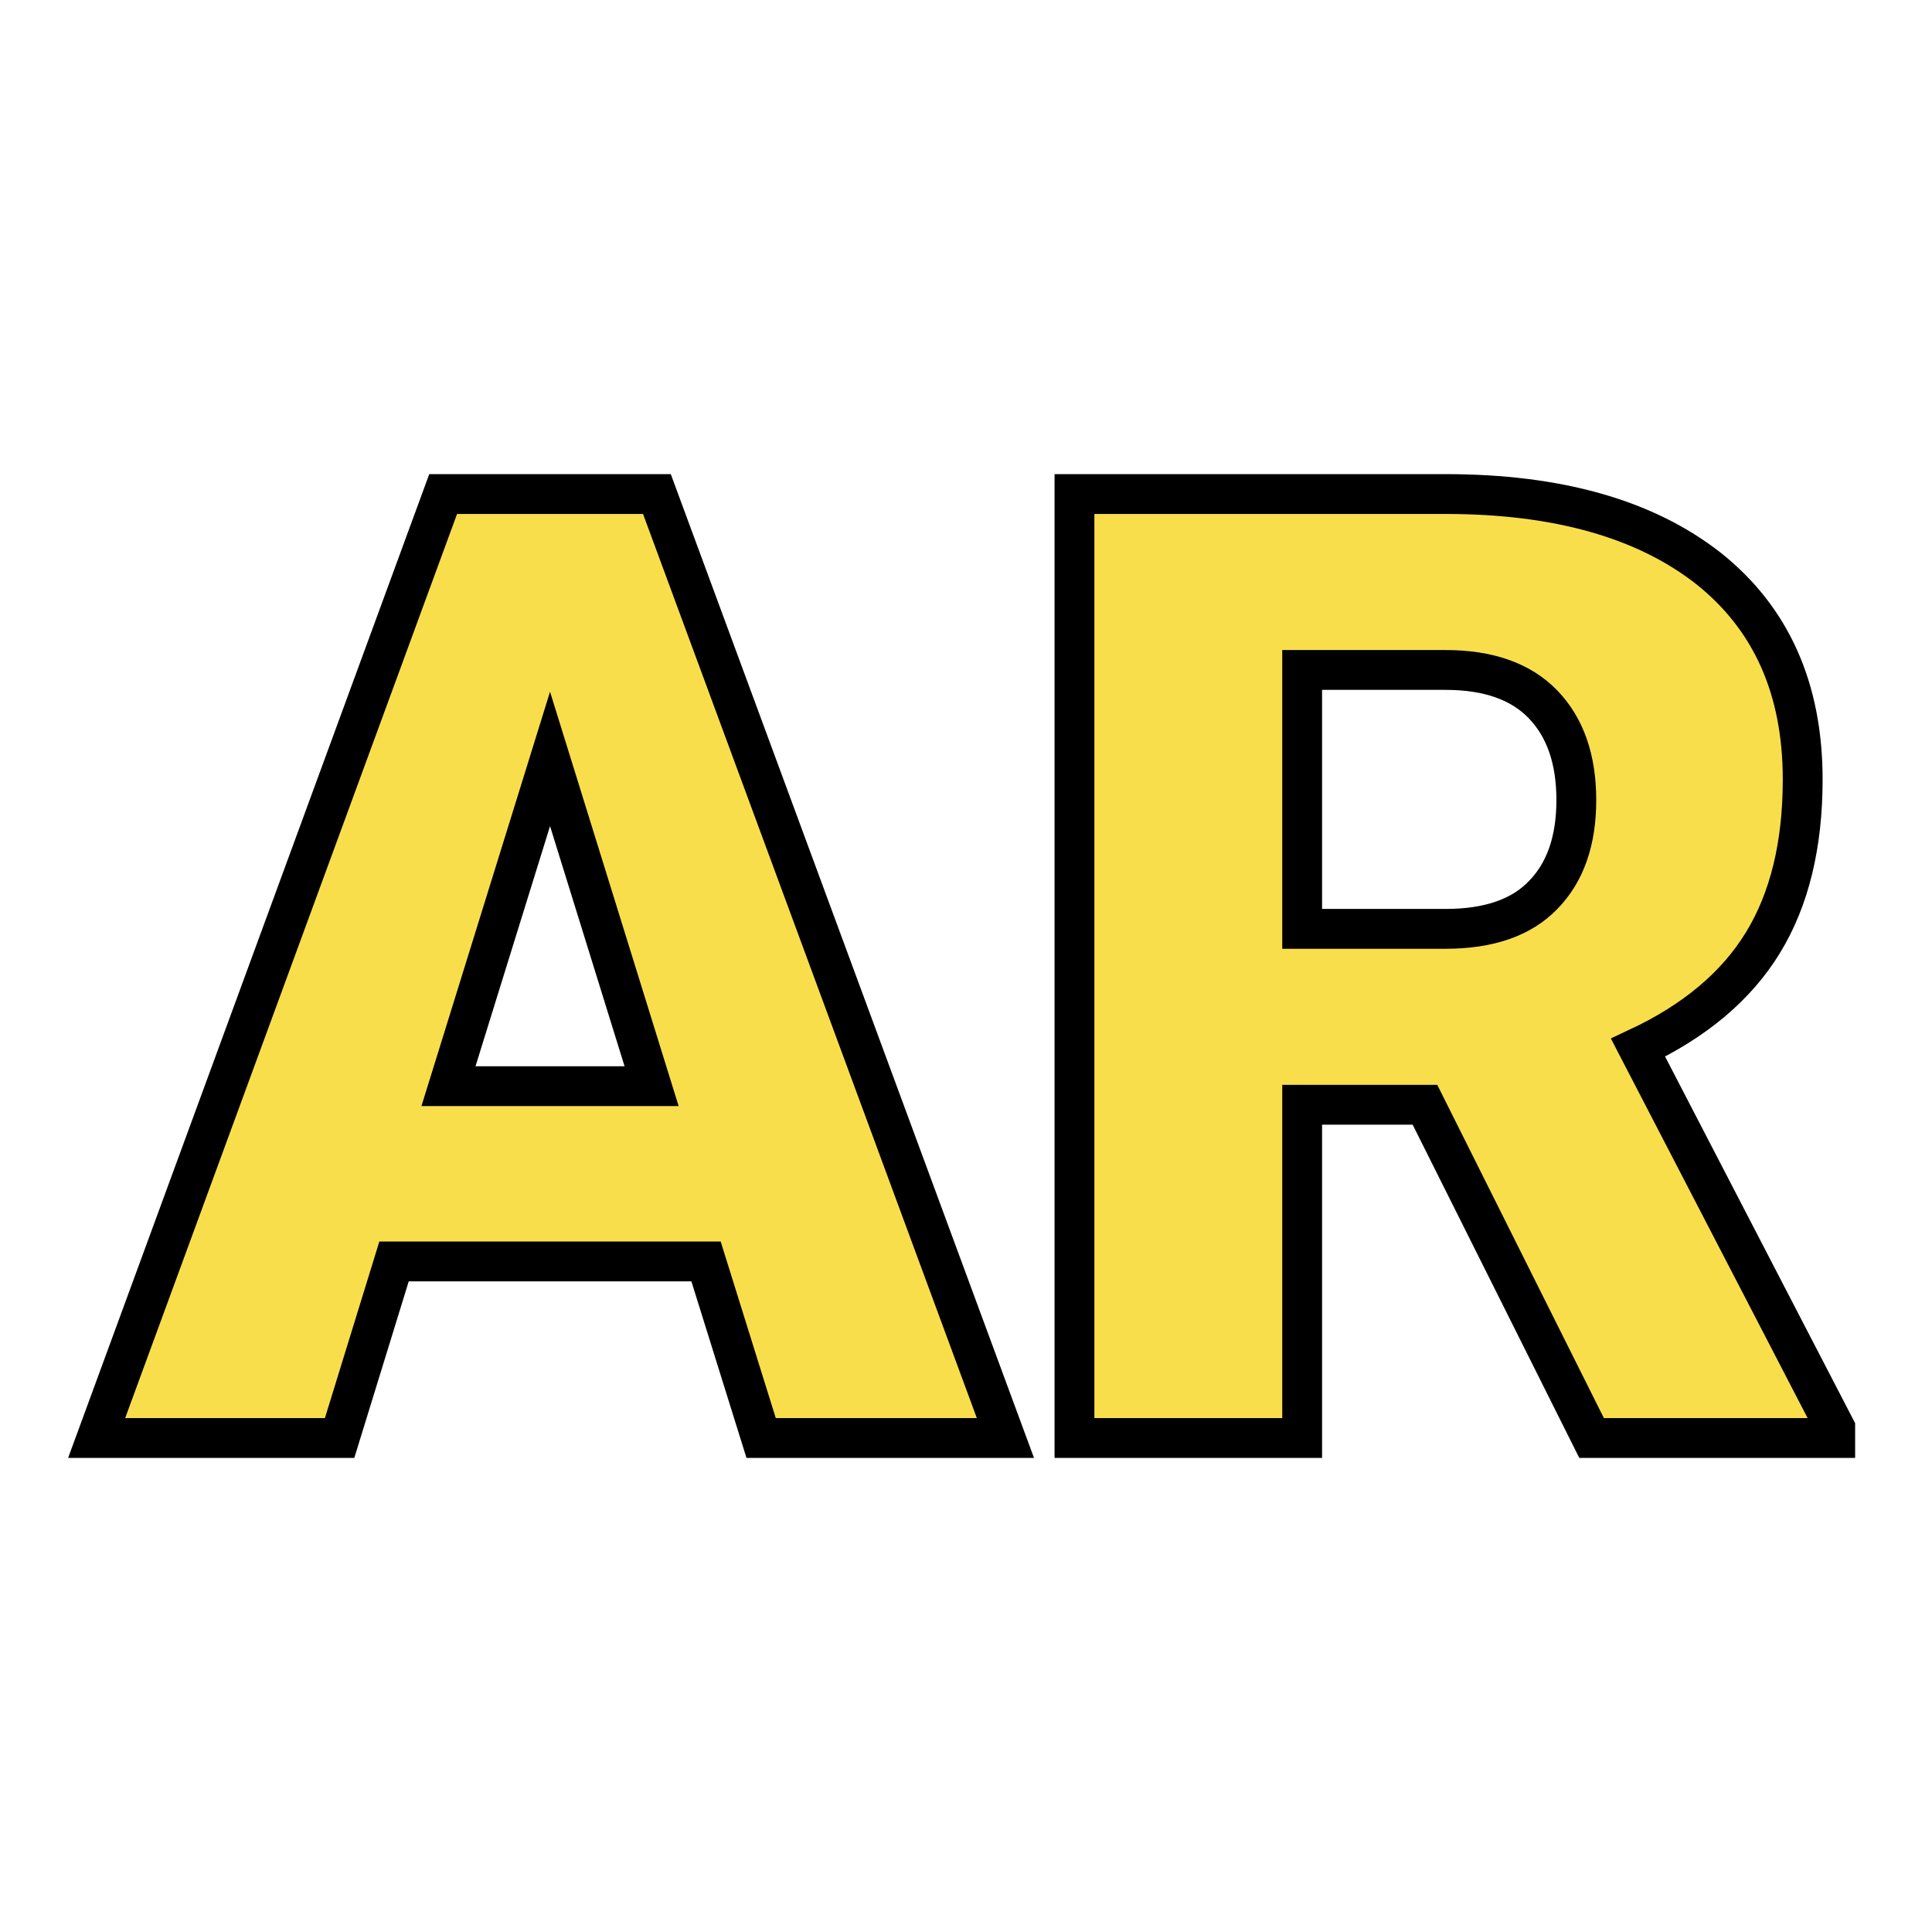
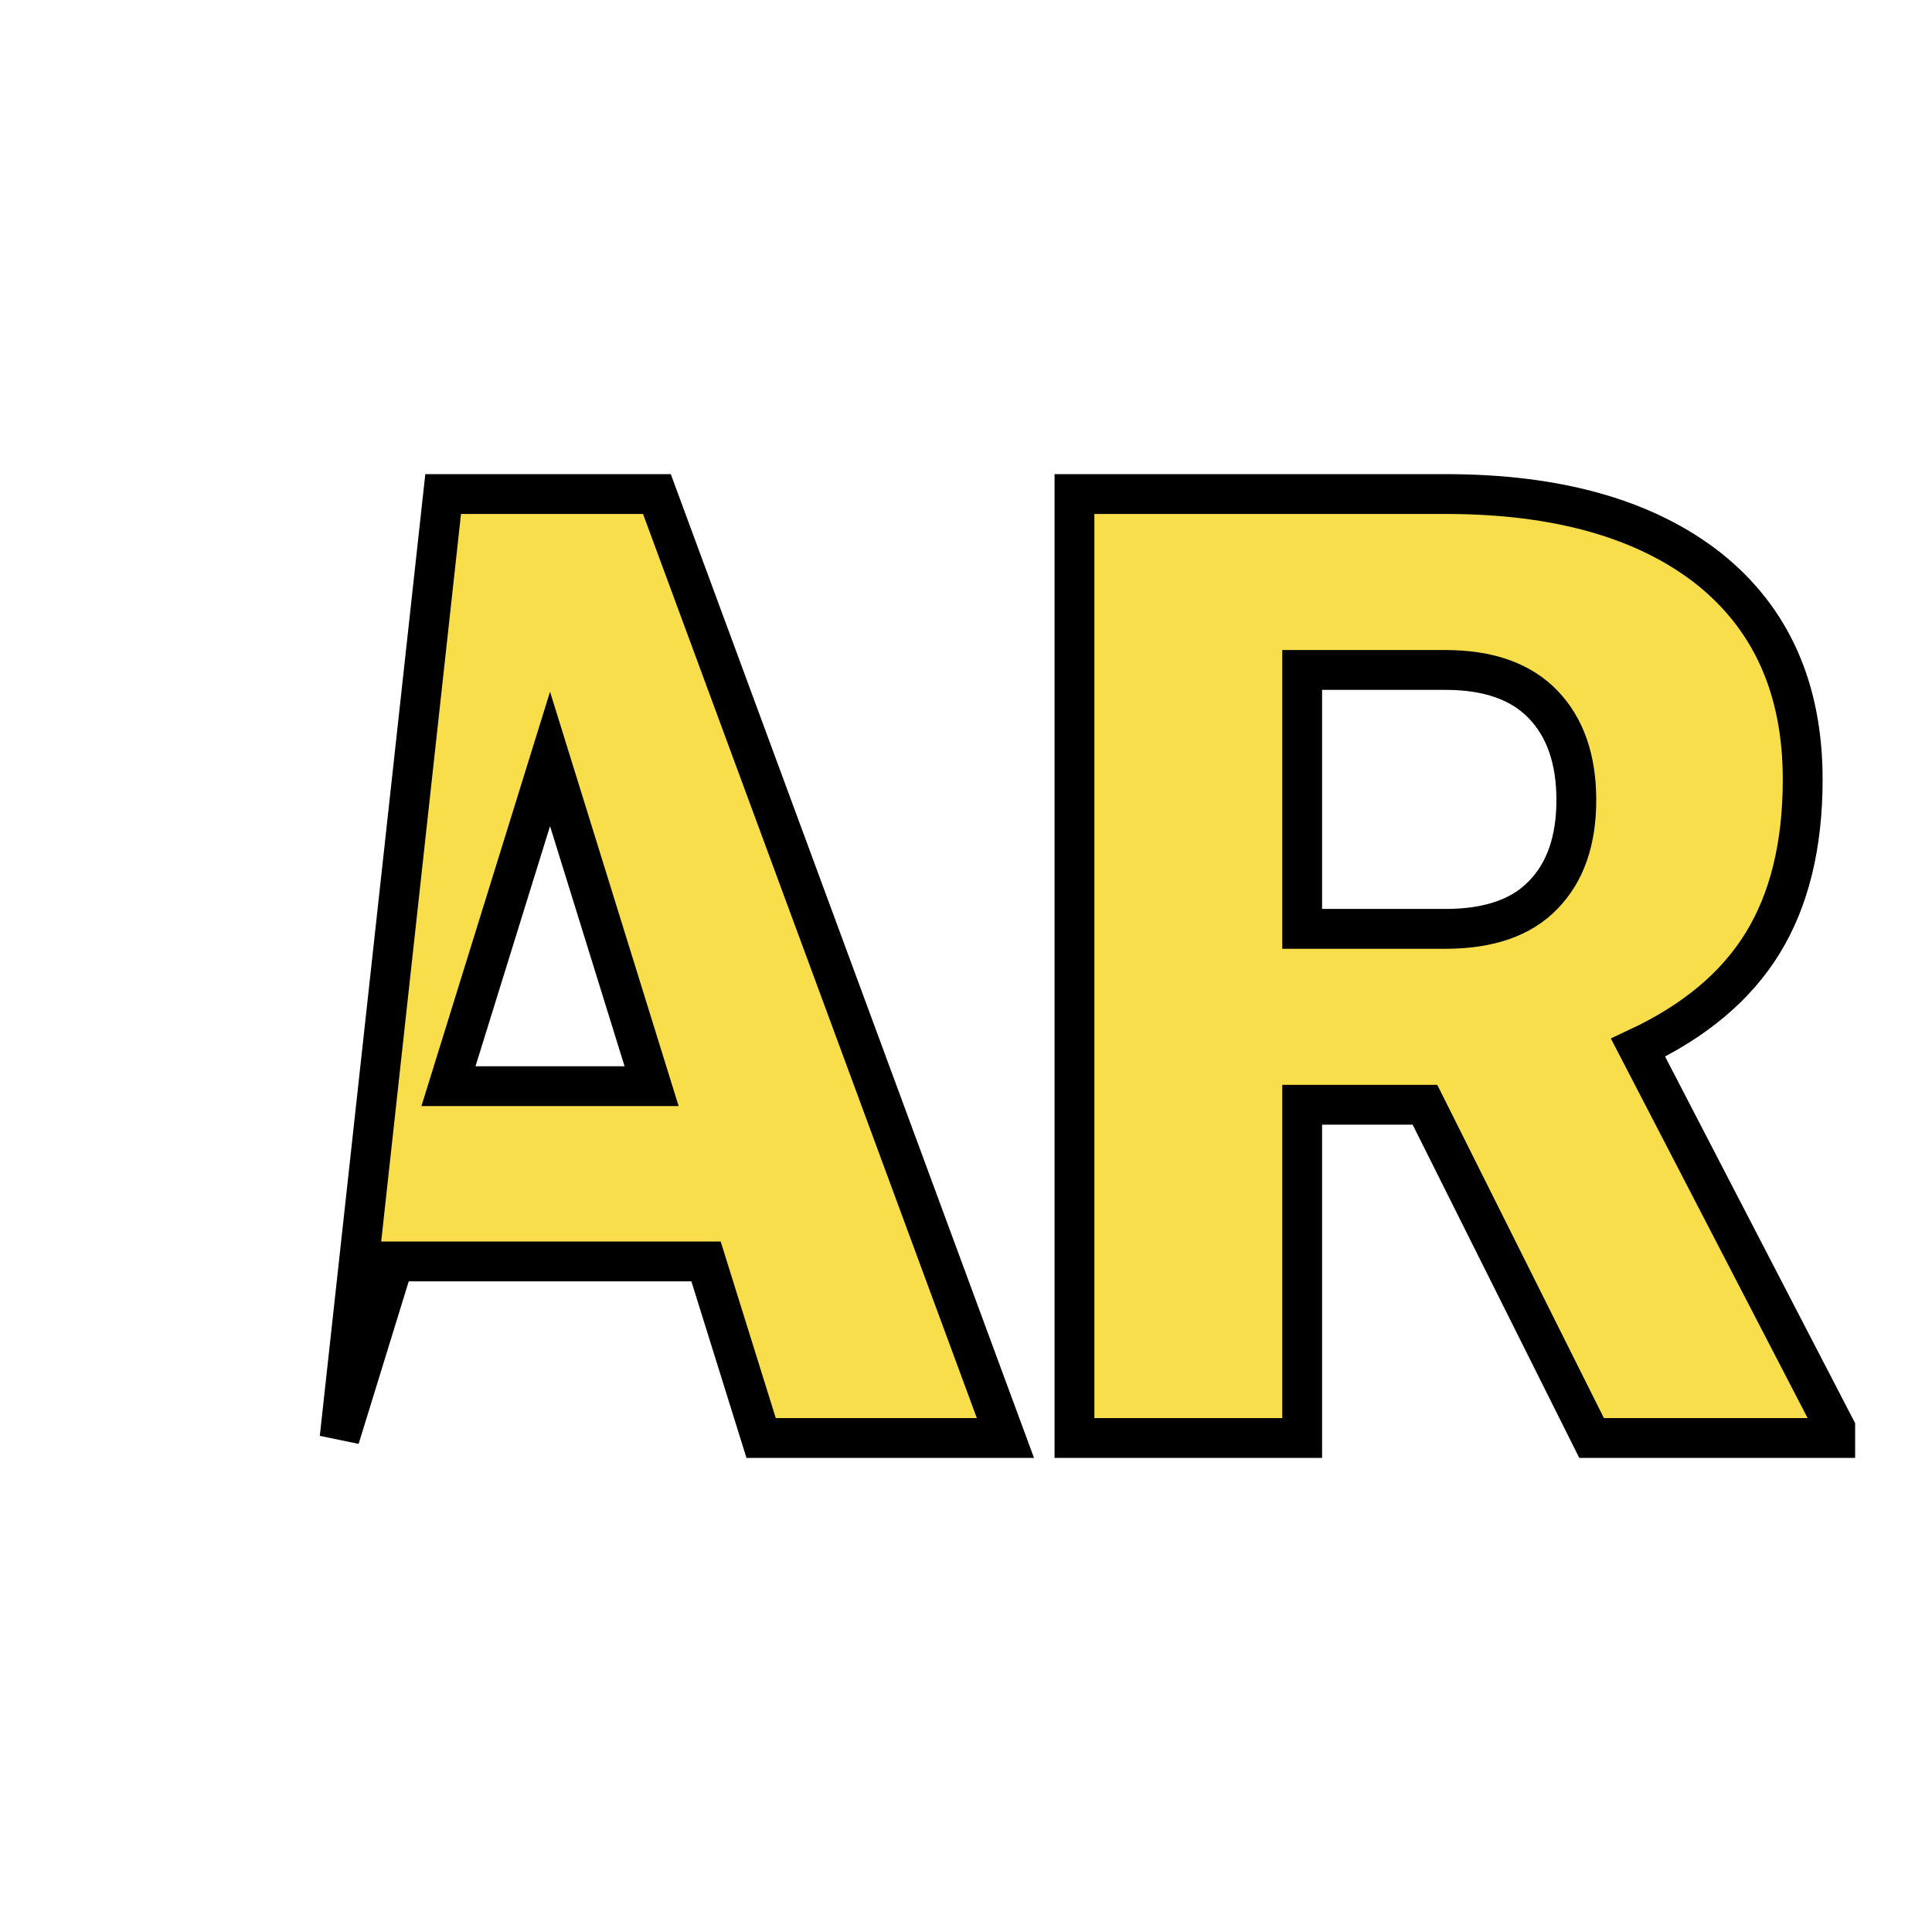
<svg xmlns="http://www.w3.org/2000/svg" version="1.1" width="200" height="200">
  <svg version="1.1" viewBox="0 0 200 200">
-     <rect width="200" height="200" fill="url('#gradient')" />
    <defs>
      <linearGradient id="SvgjsLinearGradient1001" gradientTransform="rotate(45 0.5 0.5)">
        <stop offset="0%" stop-color="#ffffff" />
        <stop offset="100%" stop-color="#ffffff" />
      </linearGradient>
    </defs>
    <g>
      <g fill="#f9de4c" transform="matrix(6.872,0,0,6.872,10.21,148.863)" stroke="#000000" stroke-width="0.6">
-         <path d="M9.98 0L9.15-2.66L4.45-2.66L3.63 0L-0.03 0L5.19-14.22L8.41-14.22L13.66 0L9.98 0ZM6.80-10.23L5.27-5.30L8.33-5.30L6.80-10.23ZM22.49 0L19.98-5.02L18.13-5.02L18.13 0L14.70 0L14.70-14.22L20.29-14.22Q22.82-14.22 24.25-13.10Q25.67-11.97 25.67-9.92L25.67-9.92Q25.67-8.44 25.07-7.46Q24.47-6.48 23.19-5.88L23.19-5.88L26.16-0.15L26.16 0L22.49 0ZM18.13-11.57L18.13-7.67L20.29-7.67Q21.27-7.67 21.76-8.18Q22.26-8.69 22.26-9.61Q22.26-10.53 21.76-11.05Q21.26-11.57 20.29-11.57L20.29-11.57L18.13-11.57Z" />
+         <path d="M9.98 0L9.15-2.66L4.45-2.66L3.63 0L5.19-14.22L8.41-14.22L13.66 0L9.98 0ZM6.80-10.23L5.27-5.30L8.33-5.30L6.80-10.23ZM22.49 0L19.98-5.02L18.13-5.02L18.13 0L14.70 0L14.70-14.22L20.29-14.22Q22.82-14.22 24.25-13.10Q25.67-11.97 25.67-9.92L25.67-9.92Q25.67-8.44 25.07-7.46Q24.47-6.48 23.19-5.88L23.19-5.88L26.16-0.15L26.16 0L22.49 0ZM18.13-11.57L18.13-7.67L20.29-7.67Q21.27-7.67 21.76-8.18Q22.26-8.69 22.26-9.61Q22.26-10.53 21.76-11.05Q21.26-11.57 20.29-11.57L20.29-11.57L18.13-11.57Z" />
      </g>
    </g>
  </svg>
  <style>@media (prefers-color-scheme: light) { :root { filter: none; } }
@media (prefers-color-scheme: dark) { :root { filter: none; } }
</style>
</svg>